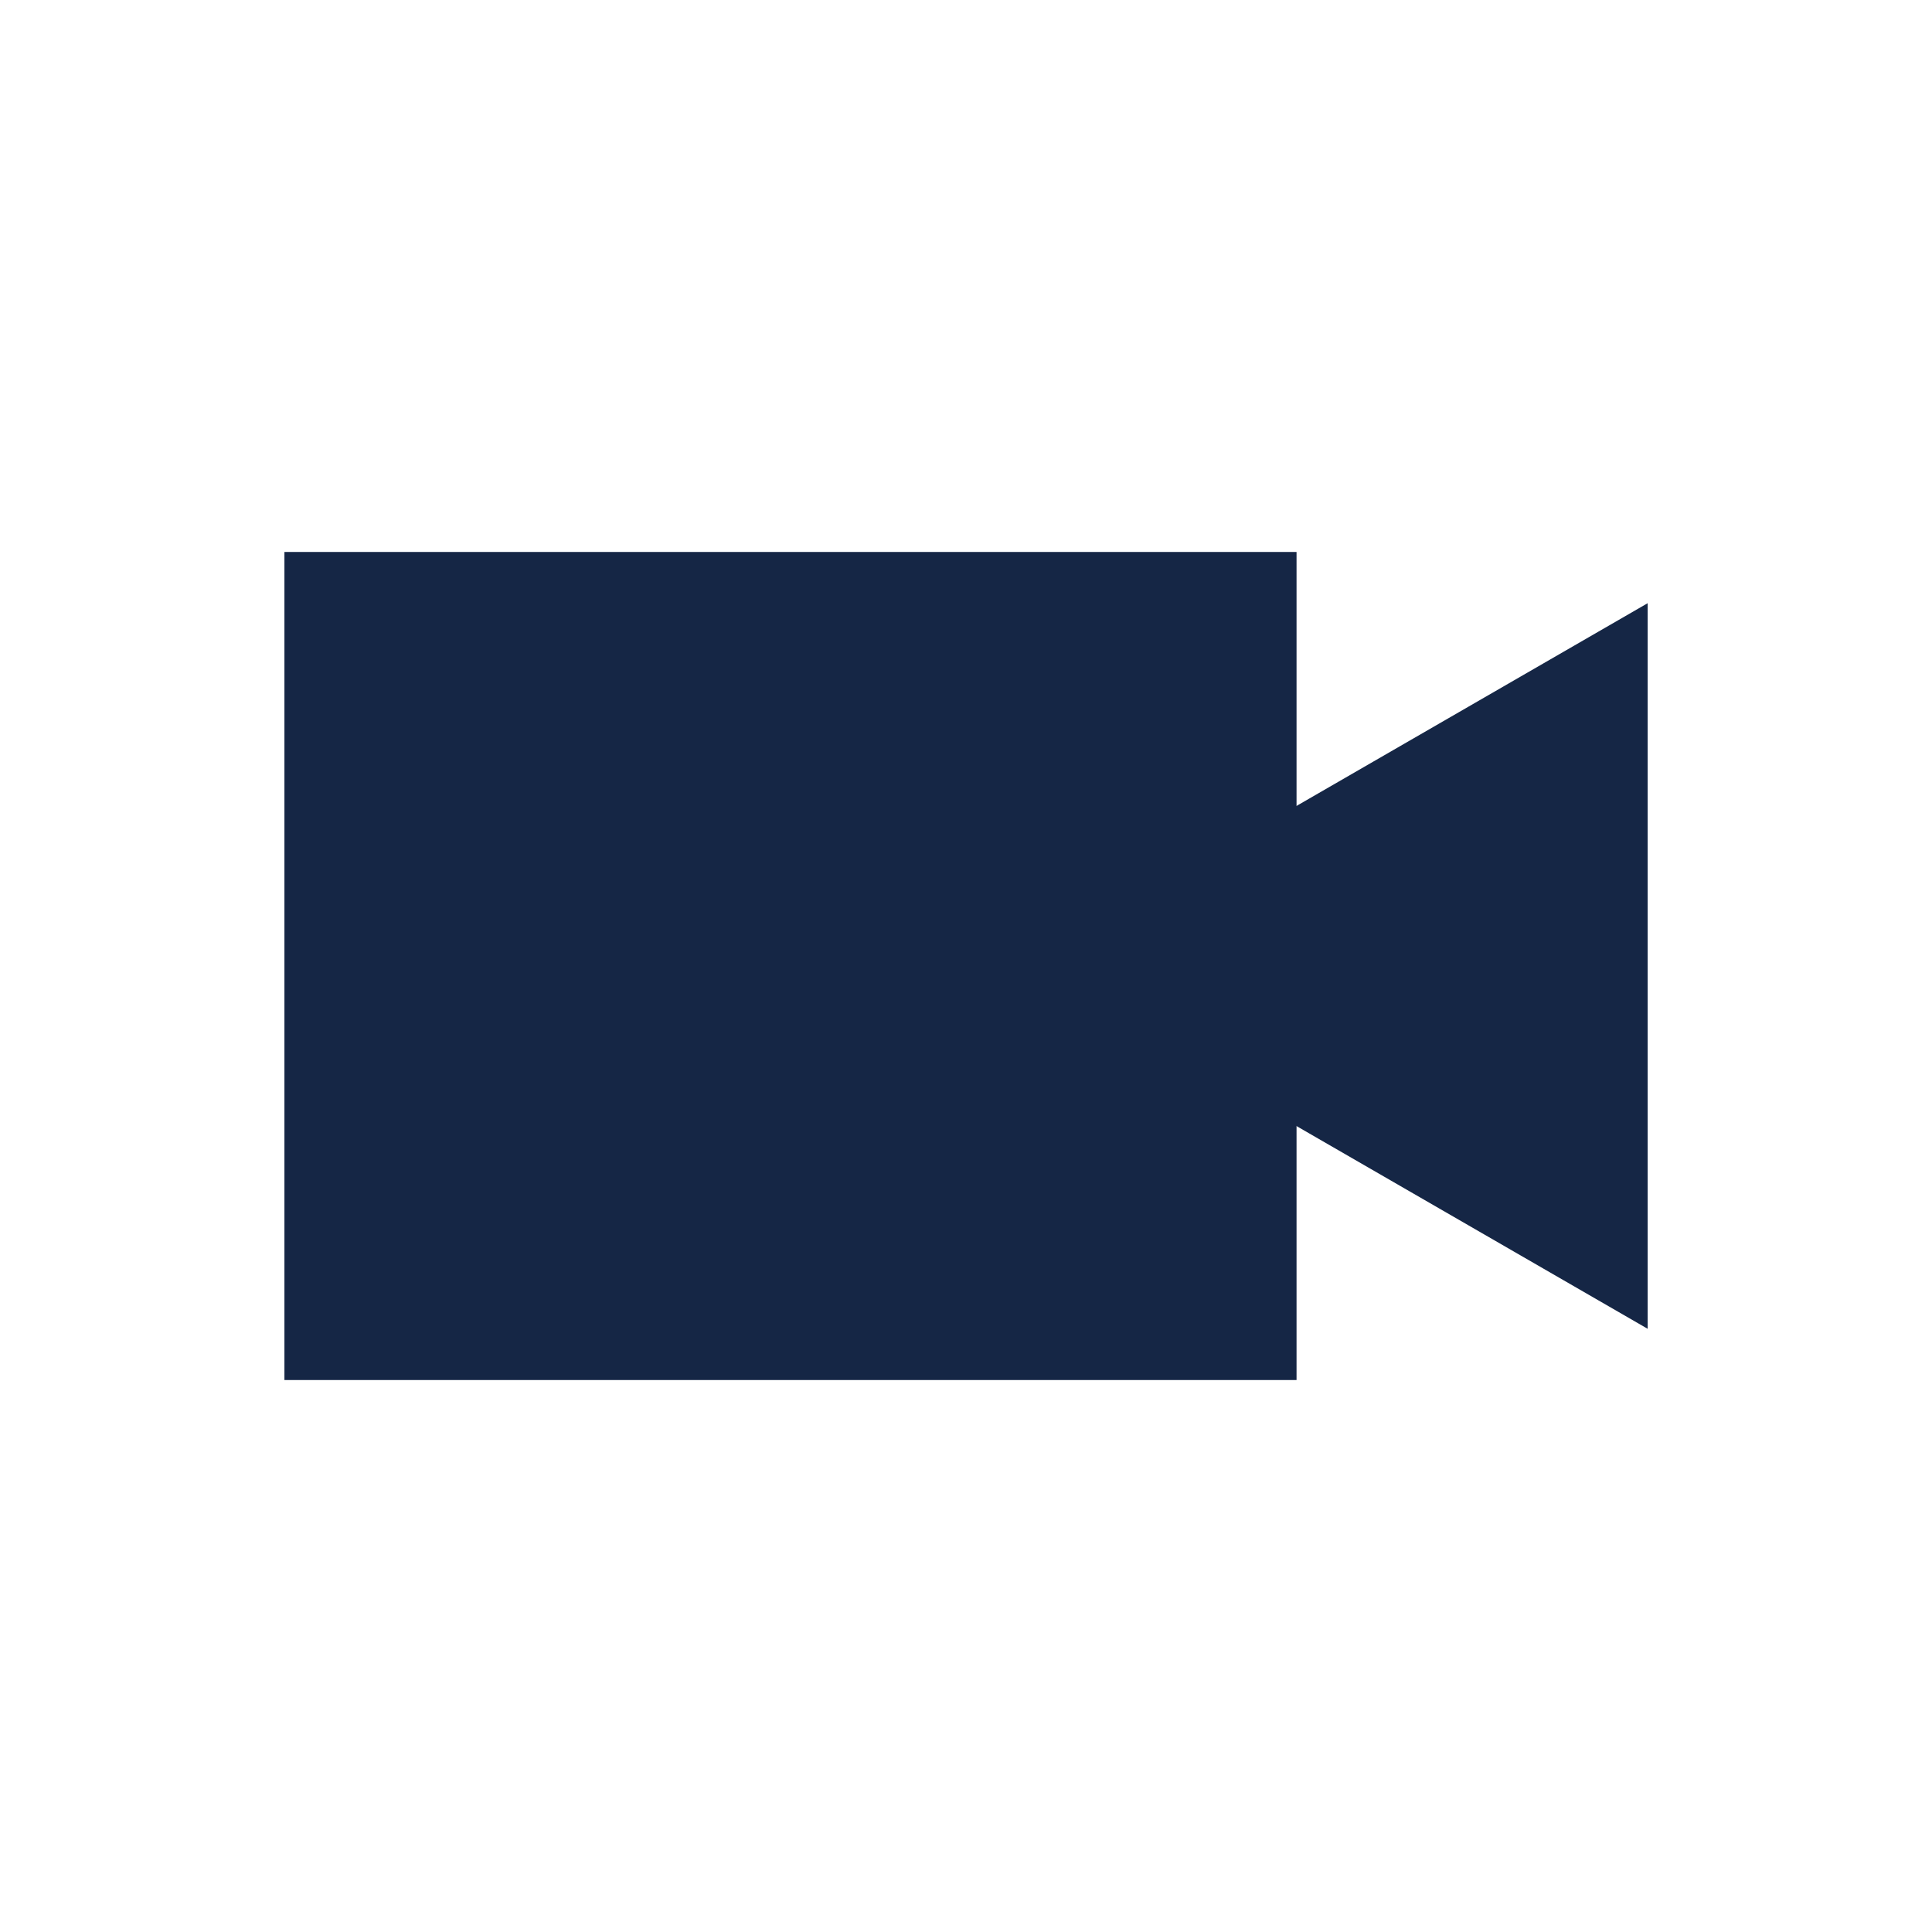
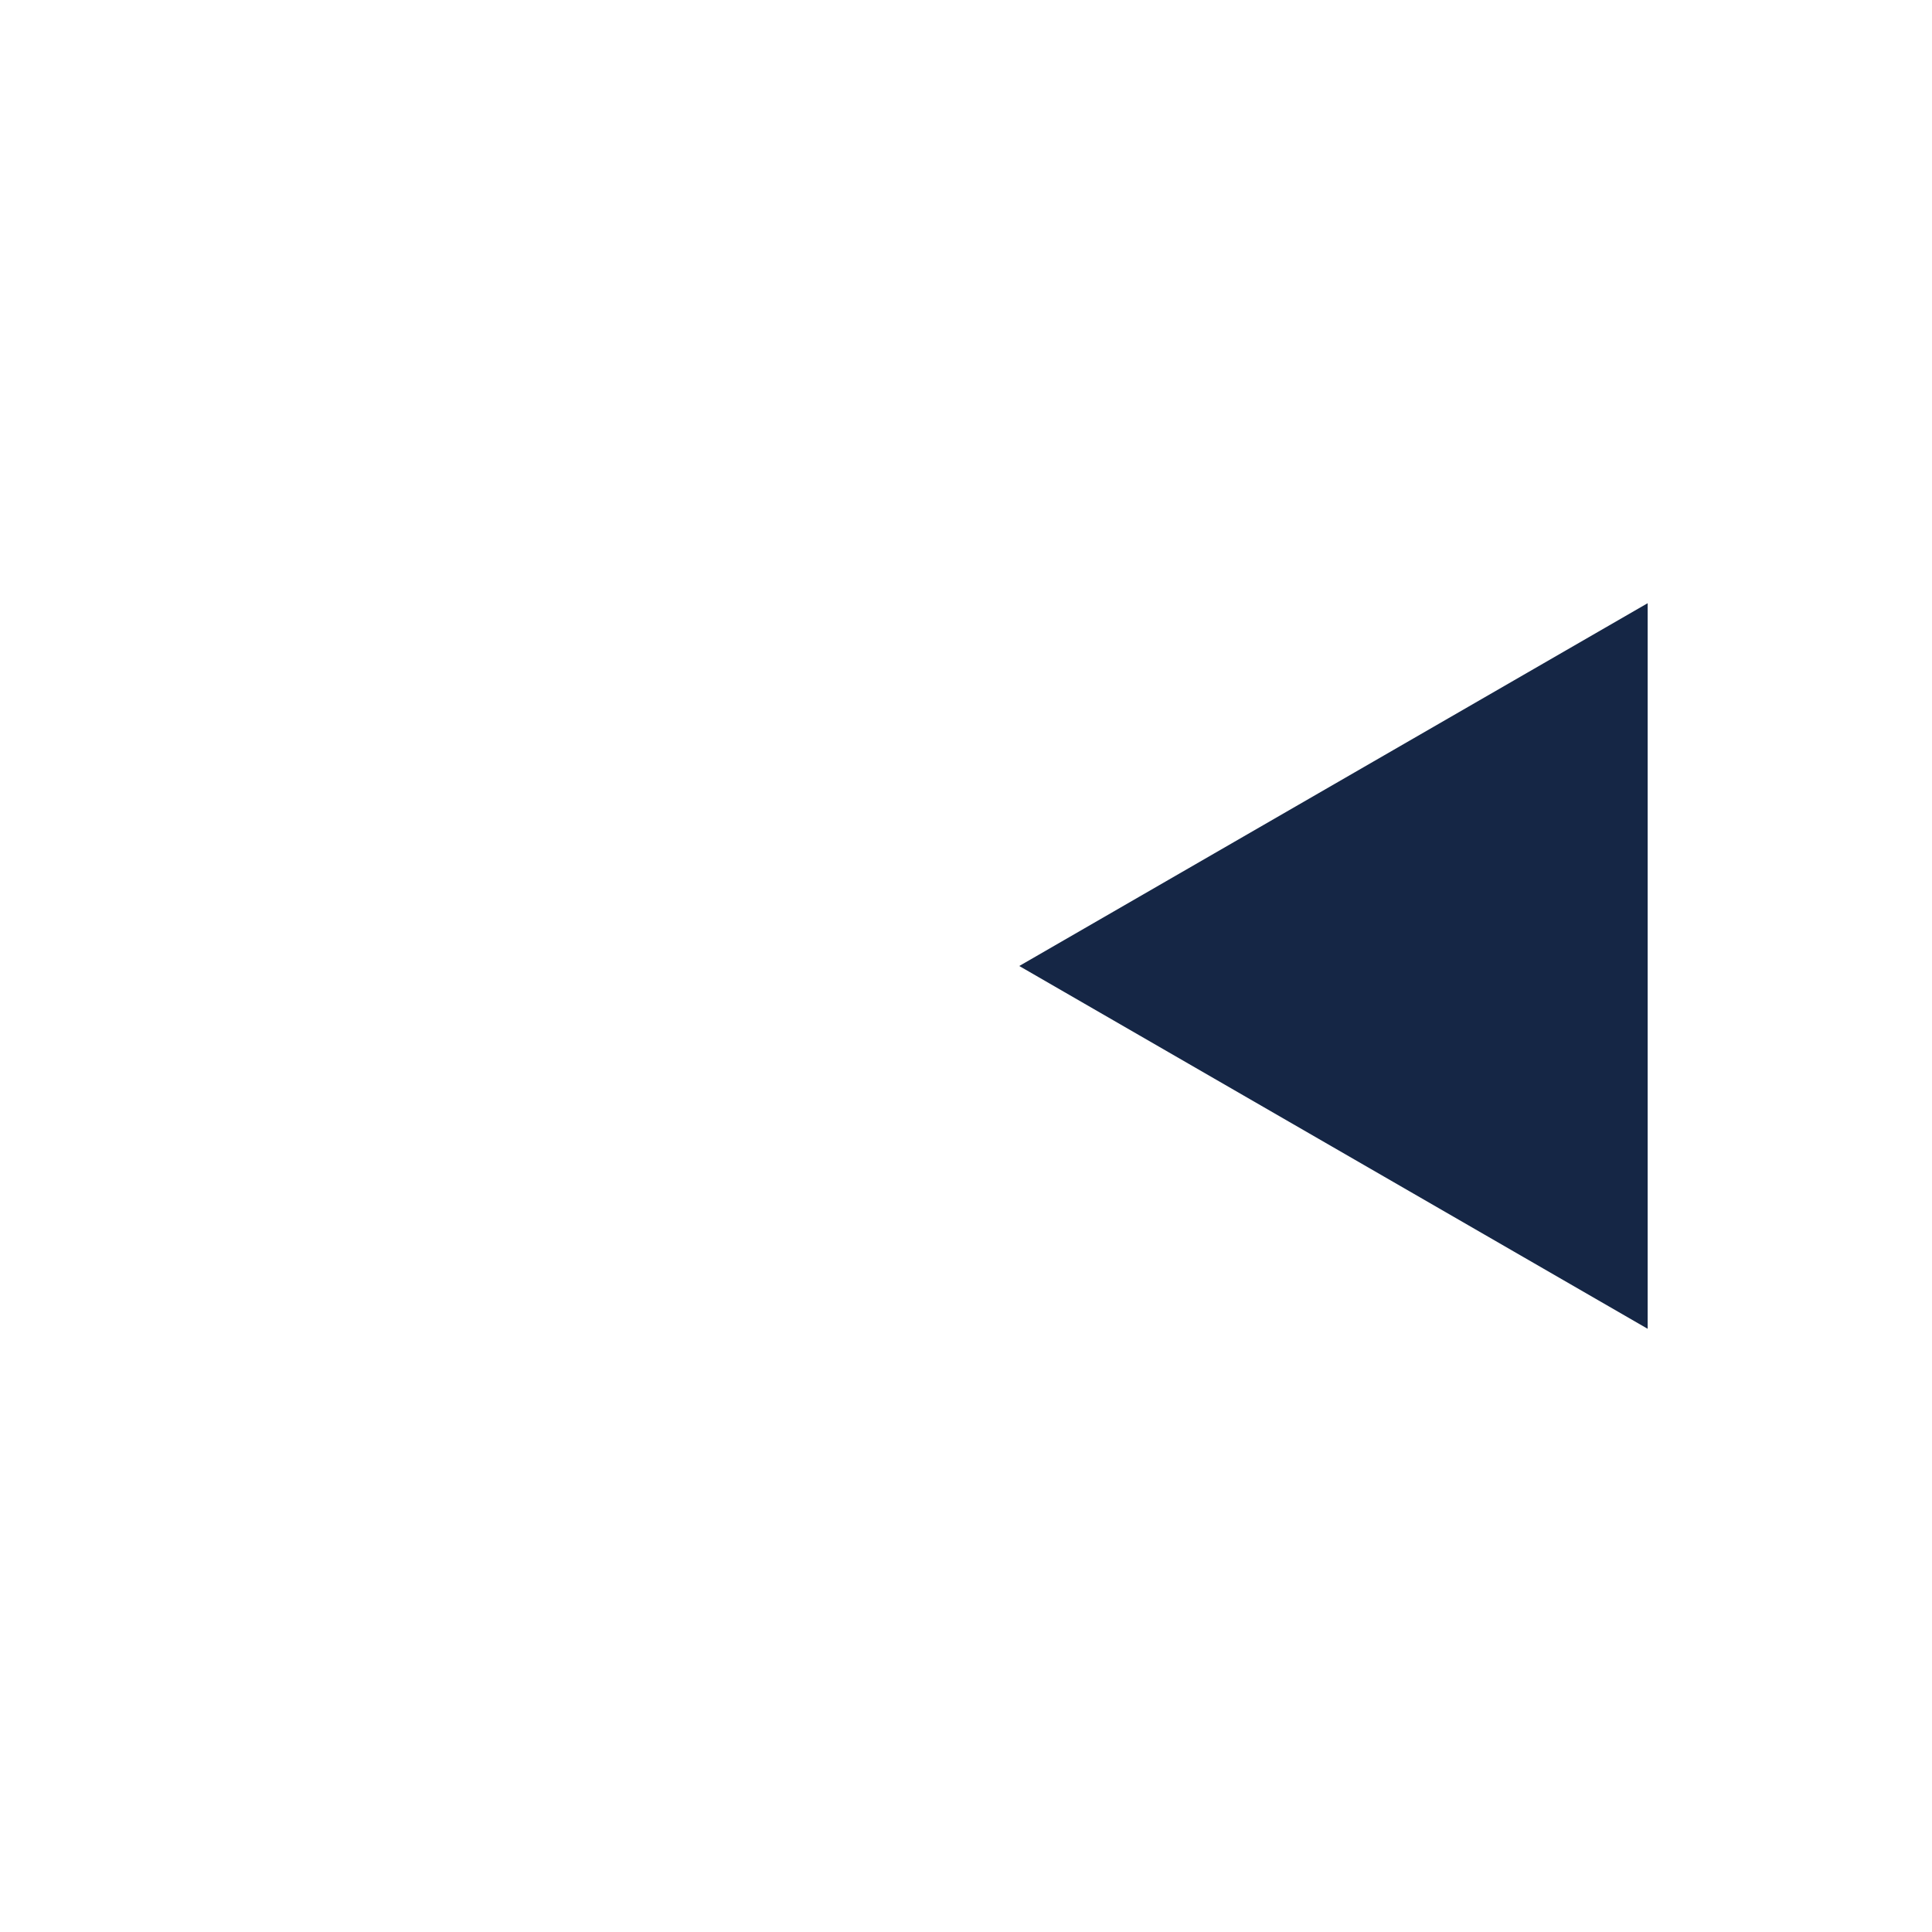
<svg xmlns="http://www.w3.org/2000/svg" width="23px" height="23px" viewBox="0 0 23 23" version="1.1">
  <title>Icon / Documentary-Navy@1x</title>
  <g id="Icon-/-Documentary-Navy" stroke="none" stroke-width="1" fill="none" fill-rule="evenodd">
    <g id="Group-4" transform="translate(3.386, 6.571)" fill="#152645">
-       <polygon id="Fill-1" points="0 9.858 12.049 9.858 12.049 0 0 0" />
      <polygon id="Fill-2" points="8.748 4.929 16.229 9.248 16.229 0.61" />
    </g>
  </g>
</svg>